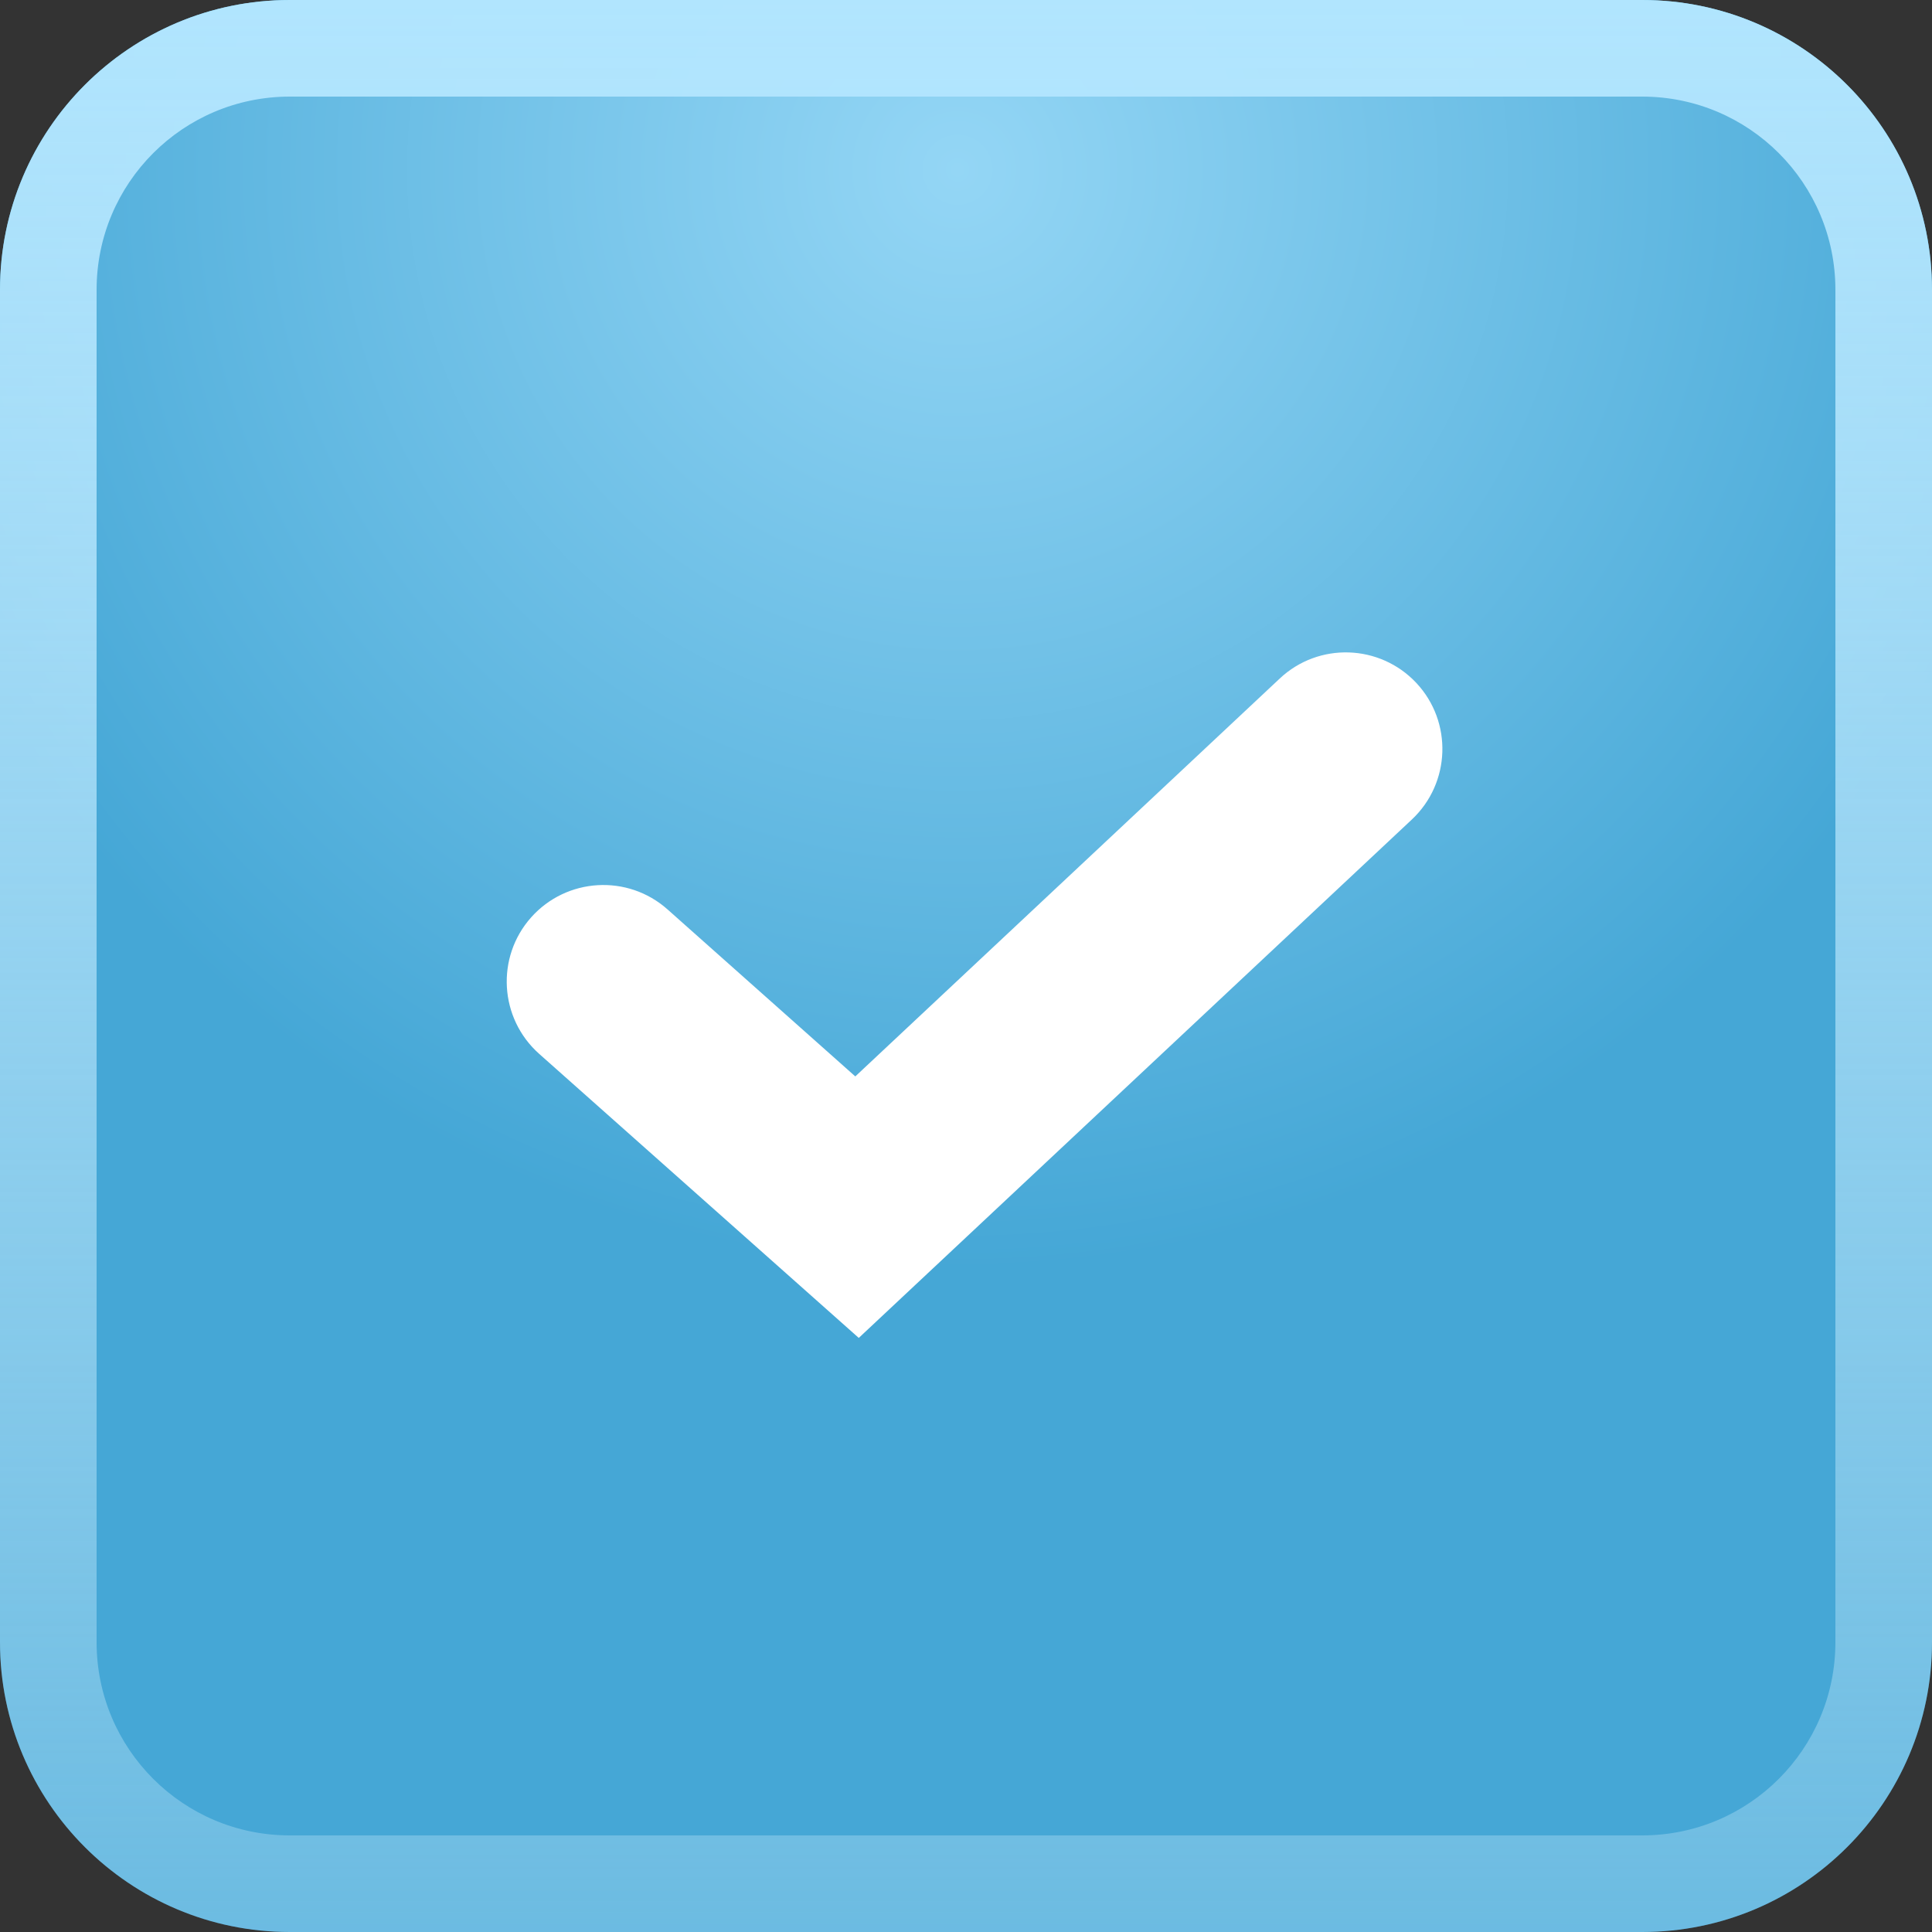
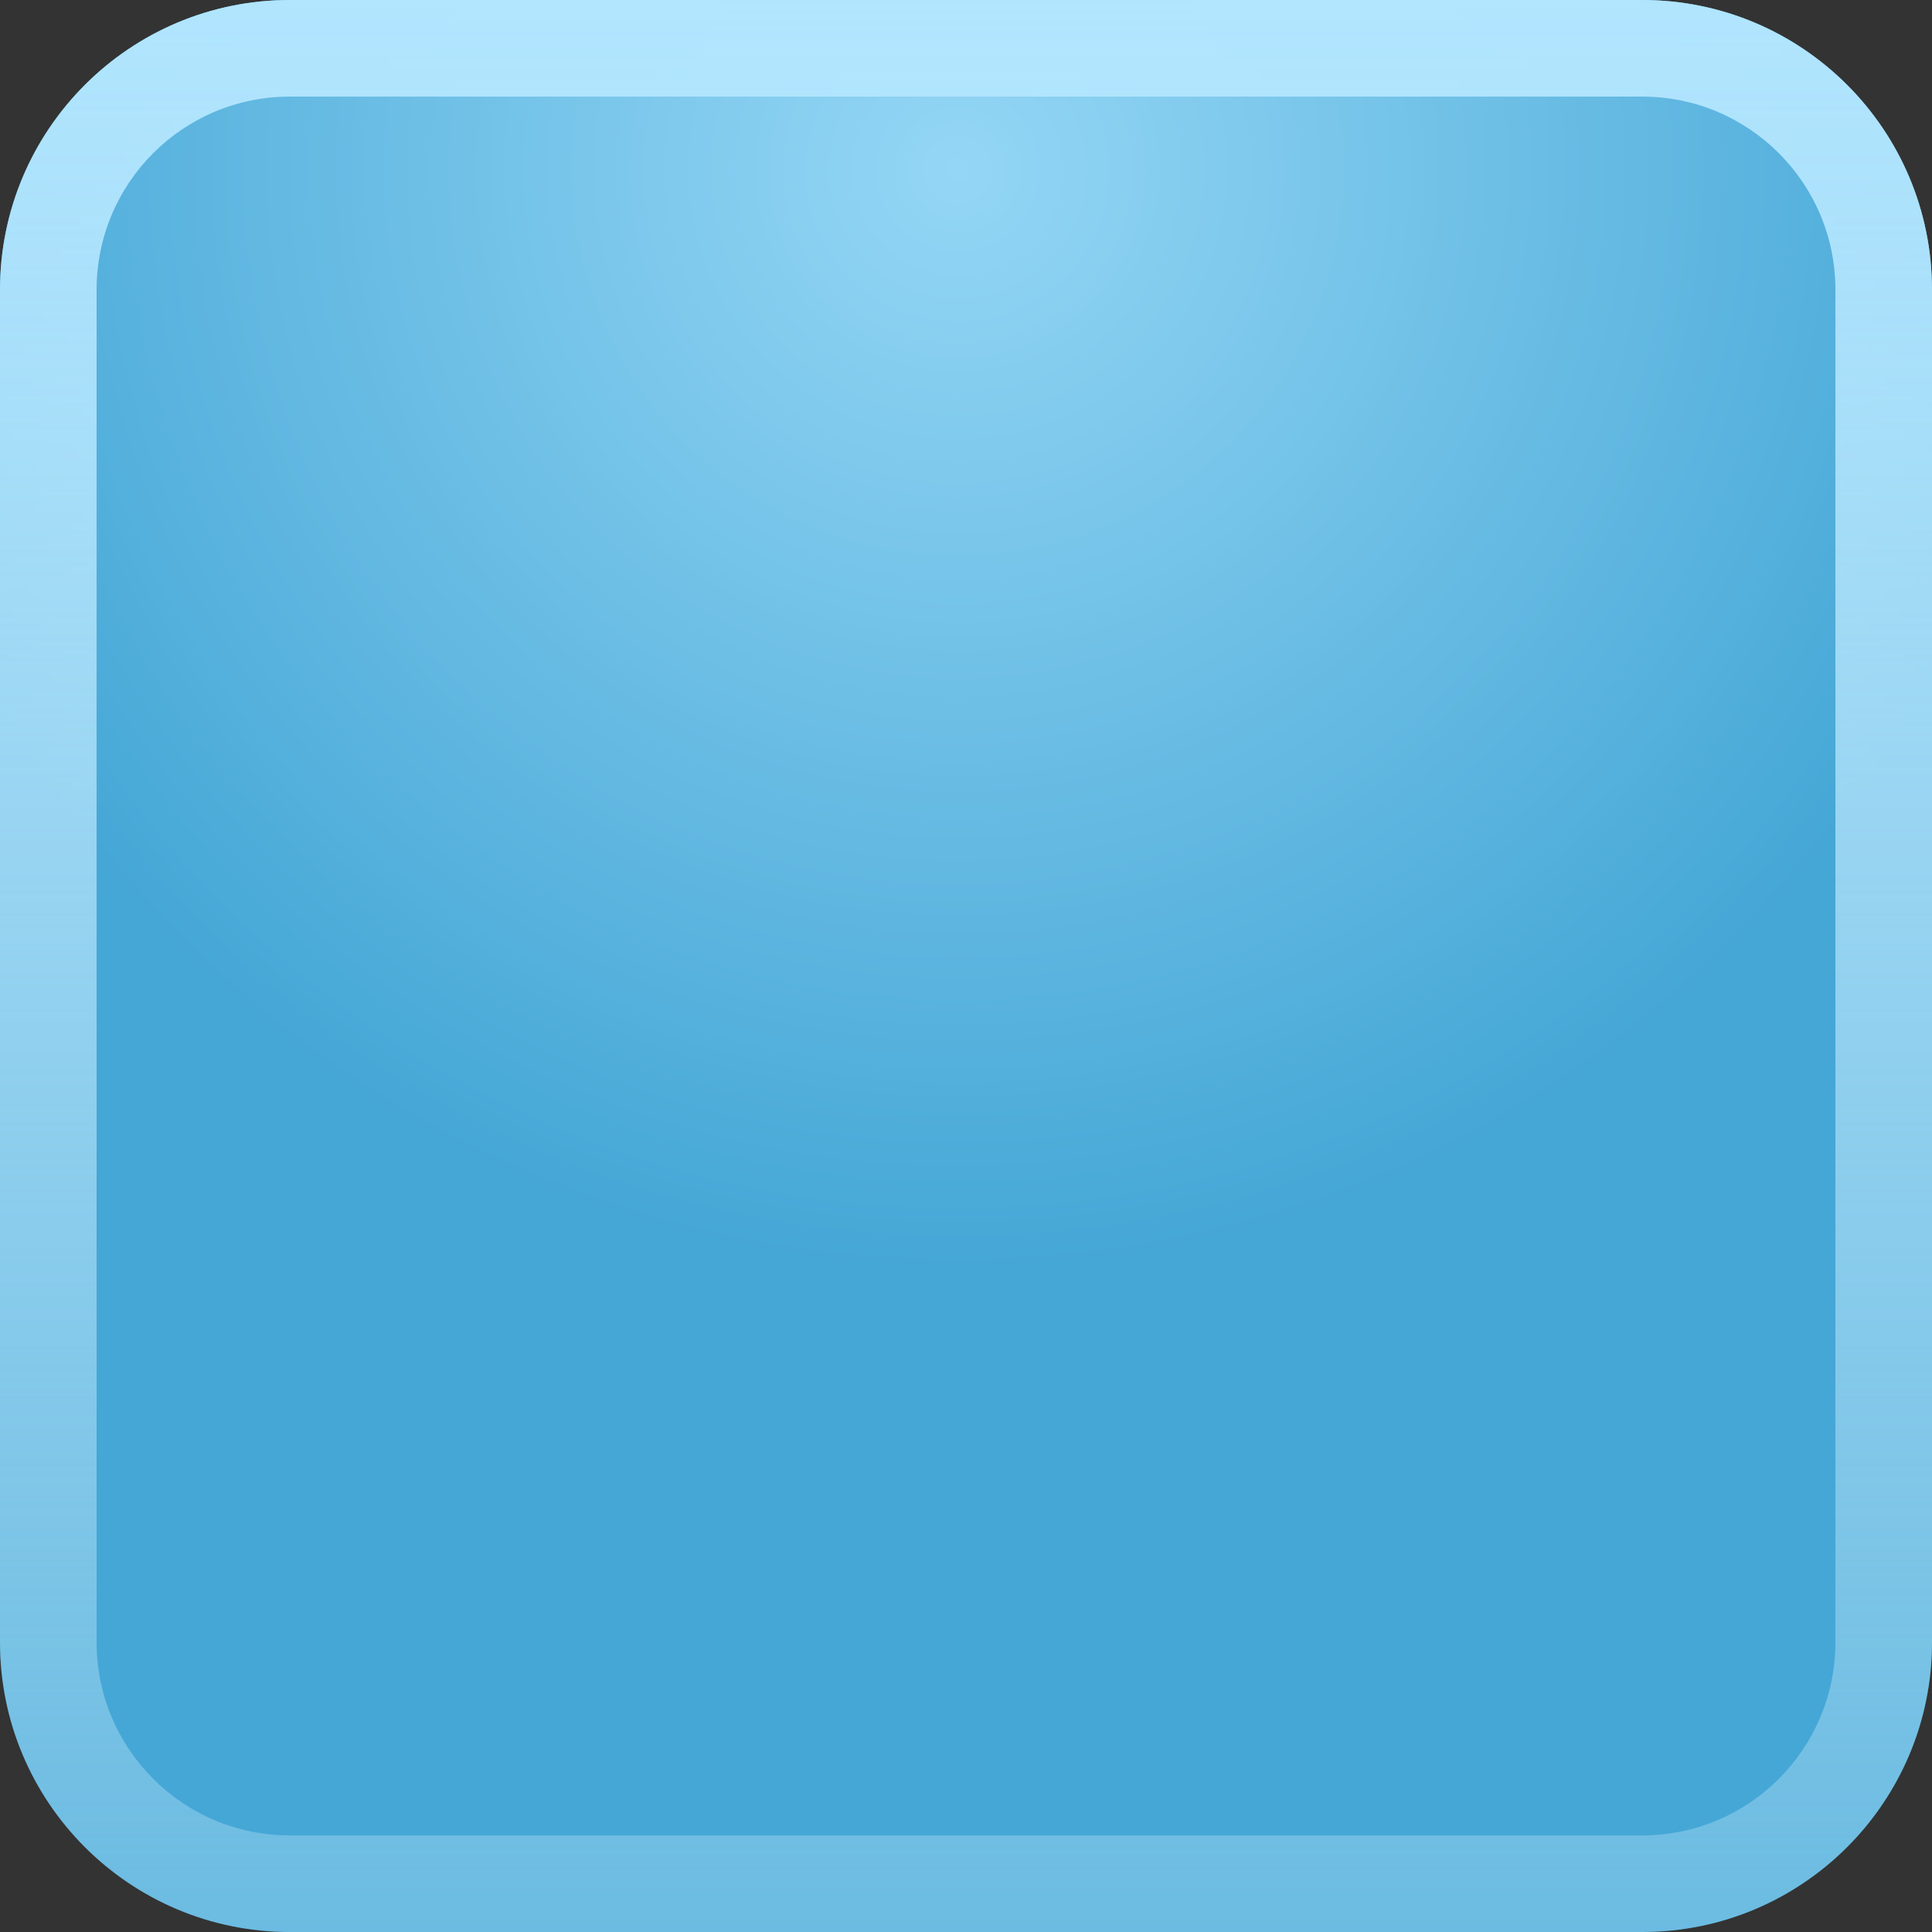
<svg xmlns="http://www.w3.org/2000/svg" width="20" height="20" viewBox="0 0 20 20" fill="none">
  <rect x="0" y="0" width="20" height="20" fill="#333333" stroke="none" />
  <path d="M0 3C0 1.343 1.343 0 3 0H17C18.657 0 20 1.343 20 3V17C20 18.657 18.657 20 17 20H3C1.343 20 0 18.657 0 17V3Z" fill="url(#paint0_radial_203_777)" />
  <path fill-rule="evenodd" clip-rule="evenodd" d="M17 1H3C1.895 1 1 1.895 1 3V17C1 18.105 1.895 19 3 19H17C18.105 19 19 18.105 19 17V3C19 1.895 18.105 1 17 1ZM3 0C1.343 0 0 1.343 0 3V17C0 18.657 1.343 20 3 20H17C18.657 20 20 18.657 20 17V3C20 1.343 18.657 0 17 0H3Z" fill="url(#paint1_linear_203_777)" />
-   <path fill-rule="evenodd" clip-rule="evenodd" d="M14.661 7.069C15.039 7.472 15.018 8.105 14.616 8.483L8.89 13.85L5.581 10.909C5.169 10.542 5.131 9.91 5.498 9.497C5.865 9.085 6.497 9.047 6.91 9.414L8.854 11.143L13.248 7.024C13.65 6.646 14.283 6.667 14.661 7.069Z" fill="white" />
  <defs>
    <radialGradient id="paint0_radial_203_777" cx="0" cy="0" r="1" gradientUnits="userSpaceOnUse" gradientTransform="translate(9.912 1.681) rotate(90) scale(11.504)">
      <stop stop-color="#94D6F5" />
      <stop offset="1" stop-color="#45A7D6" />
    </radialGradient>
    <linearGradient id="paint1_linear_203_777" x1="10" y1="0" x2="10" y2="27.954" gradientUnits="userSpaceOnUse">
      <stop stop-color="#B1E5FE" />
      <stop offset="1" stop-color="#D9F2FE" stop-opacity="0" />
    </linearGradient>
  </defs>
</svg>